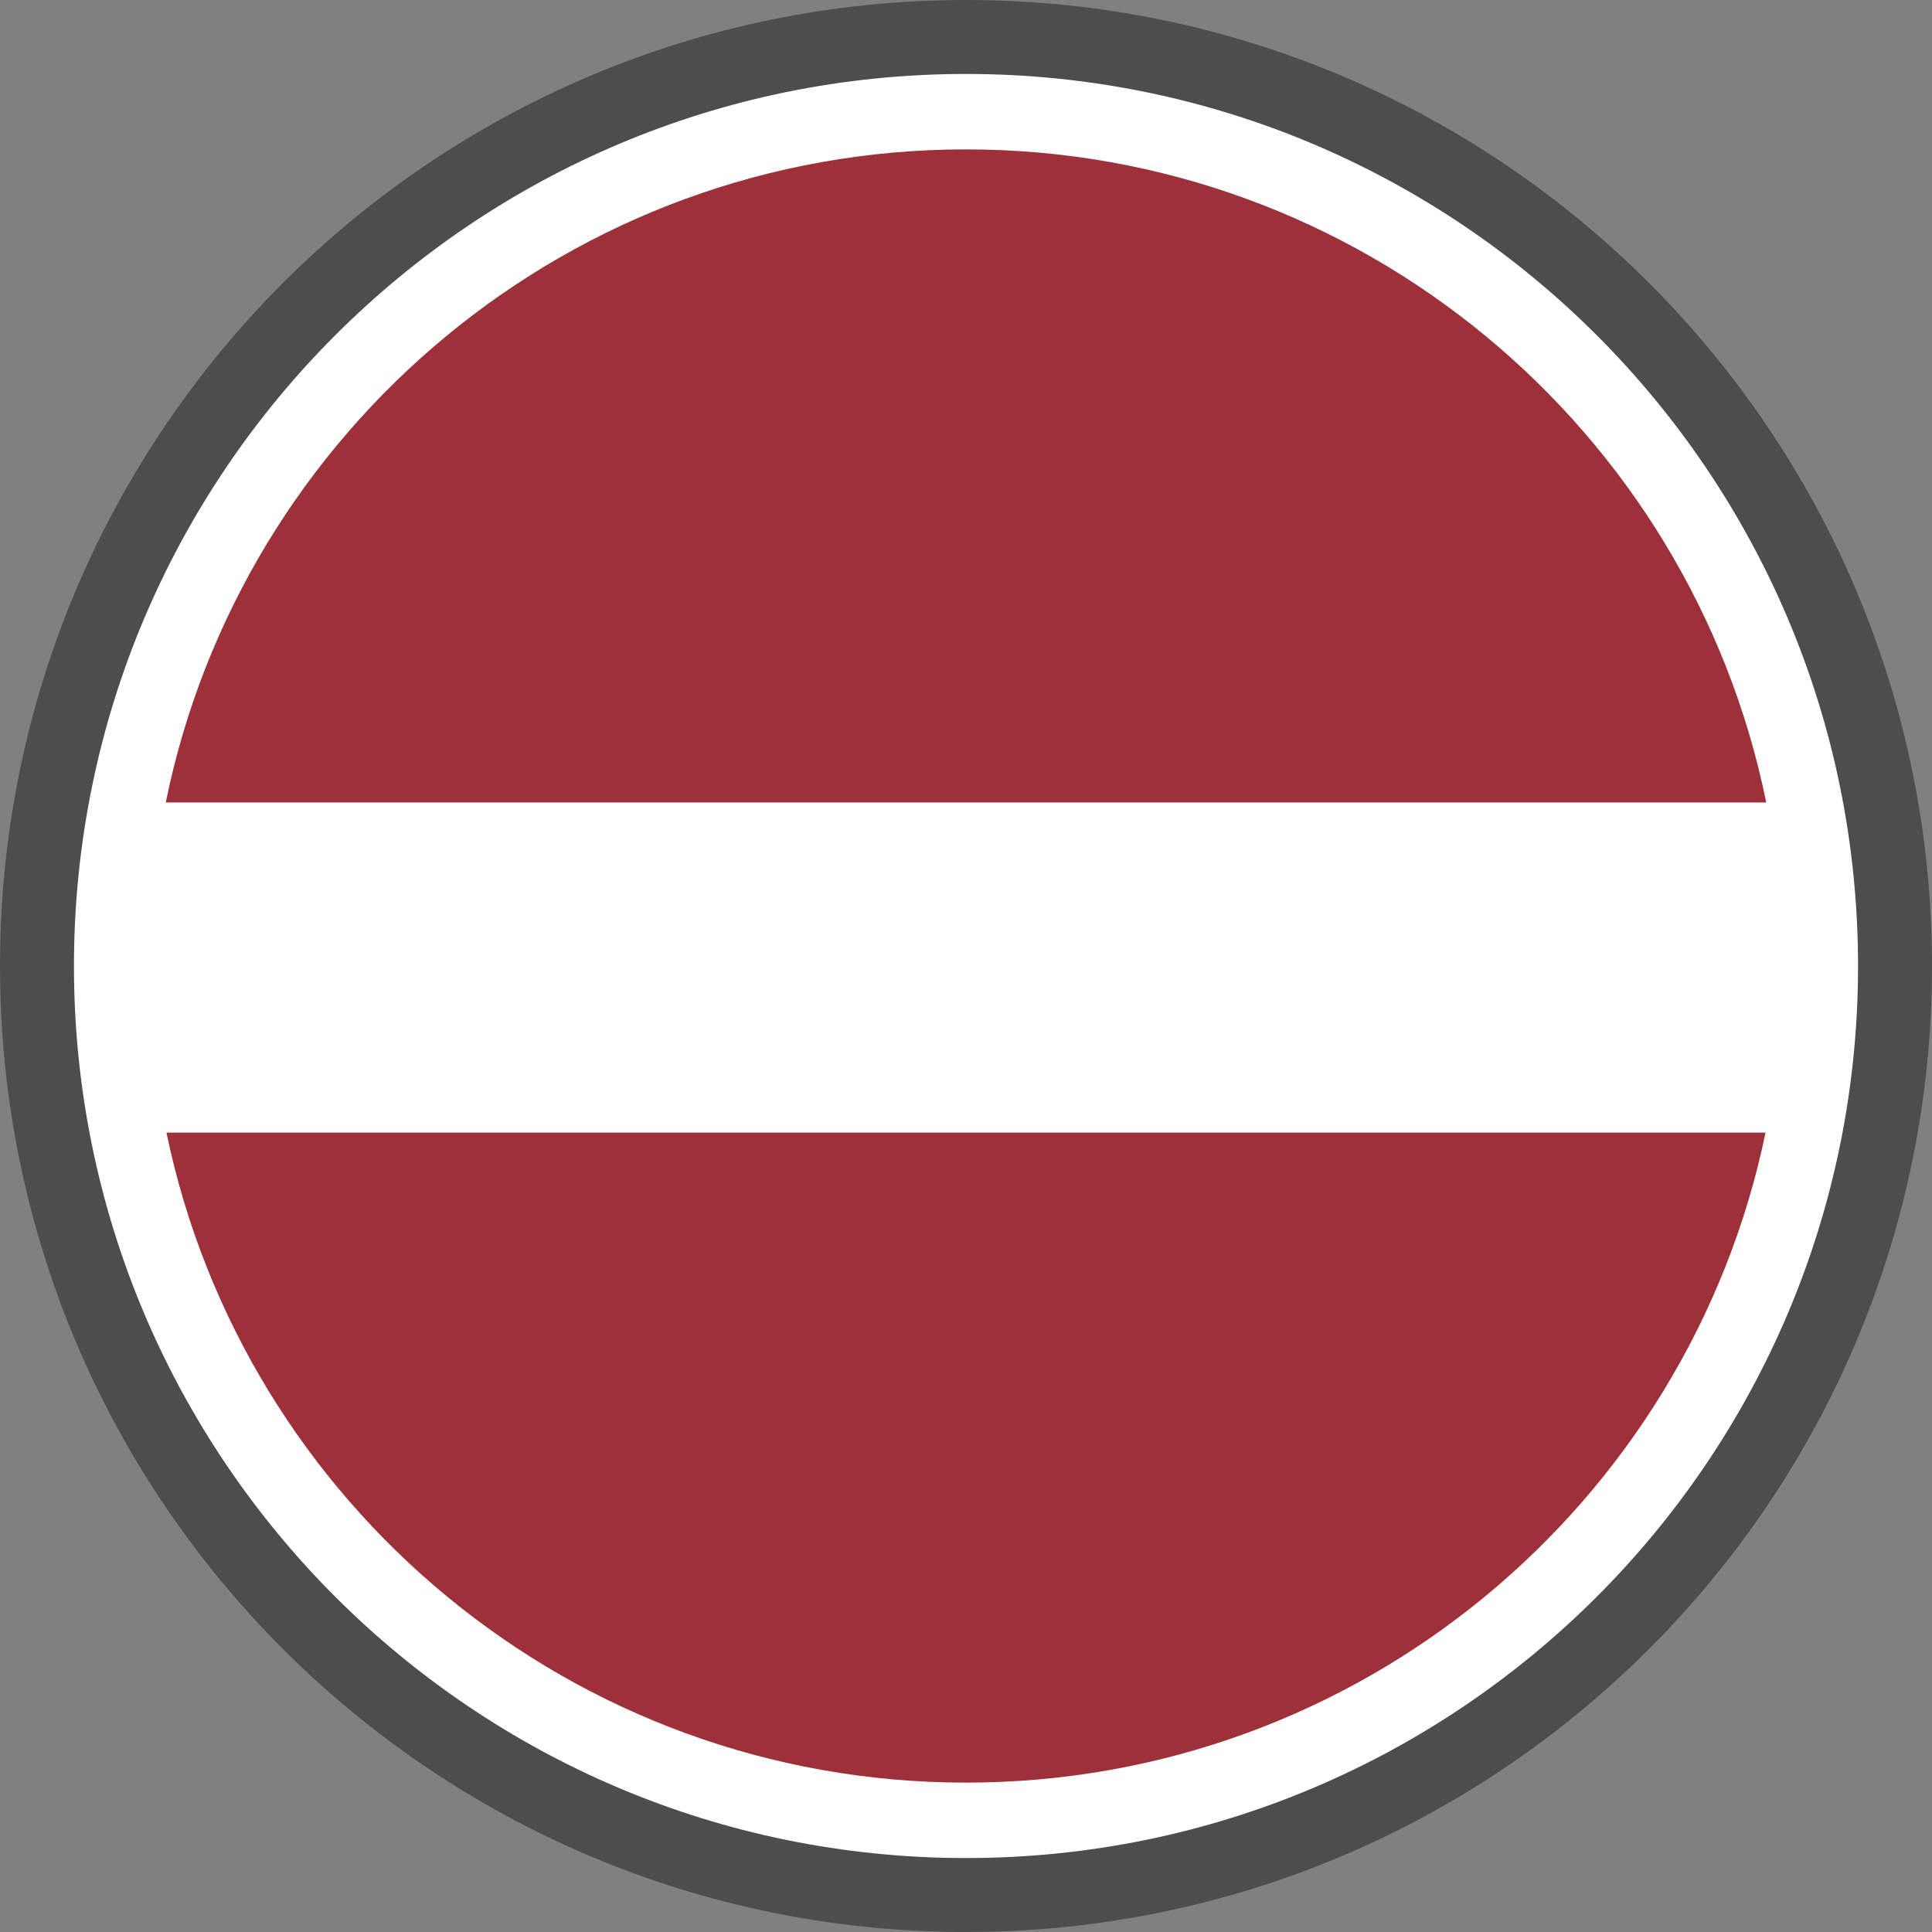
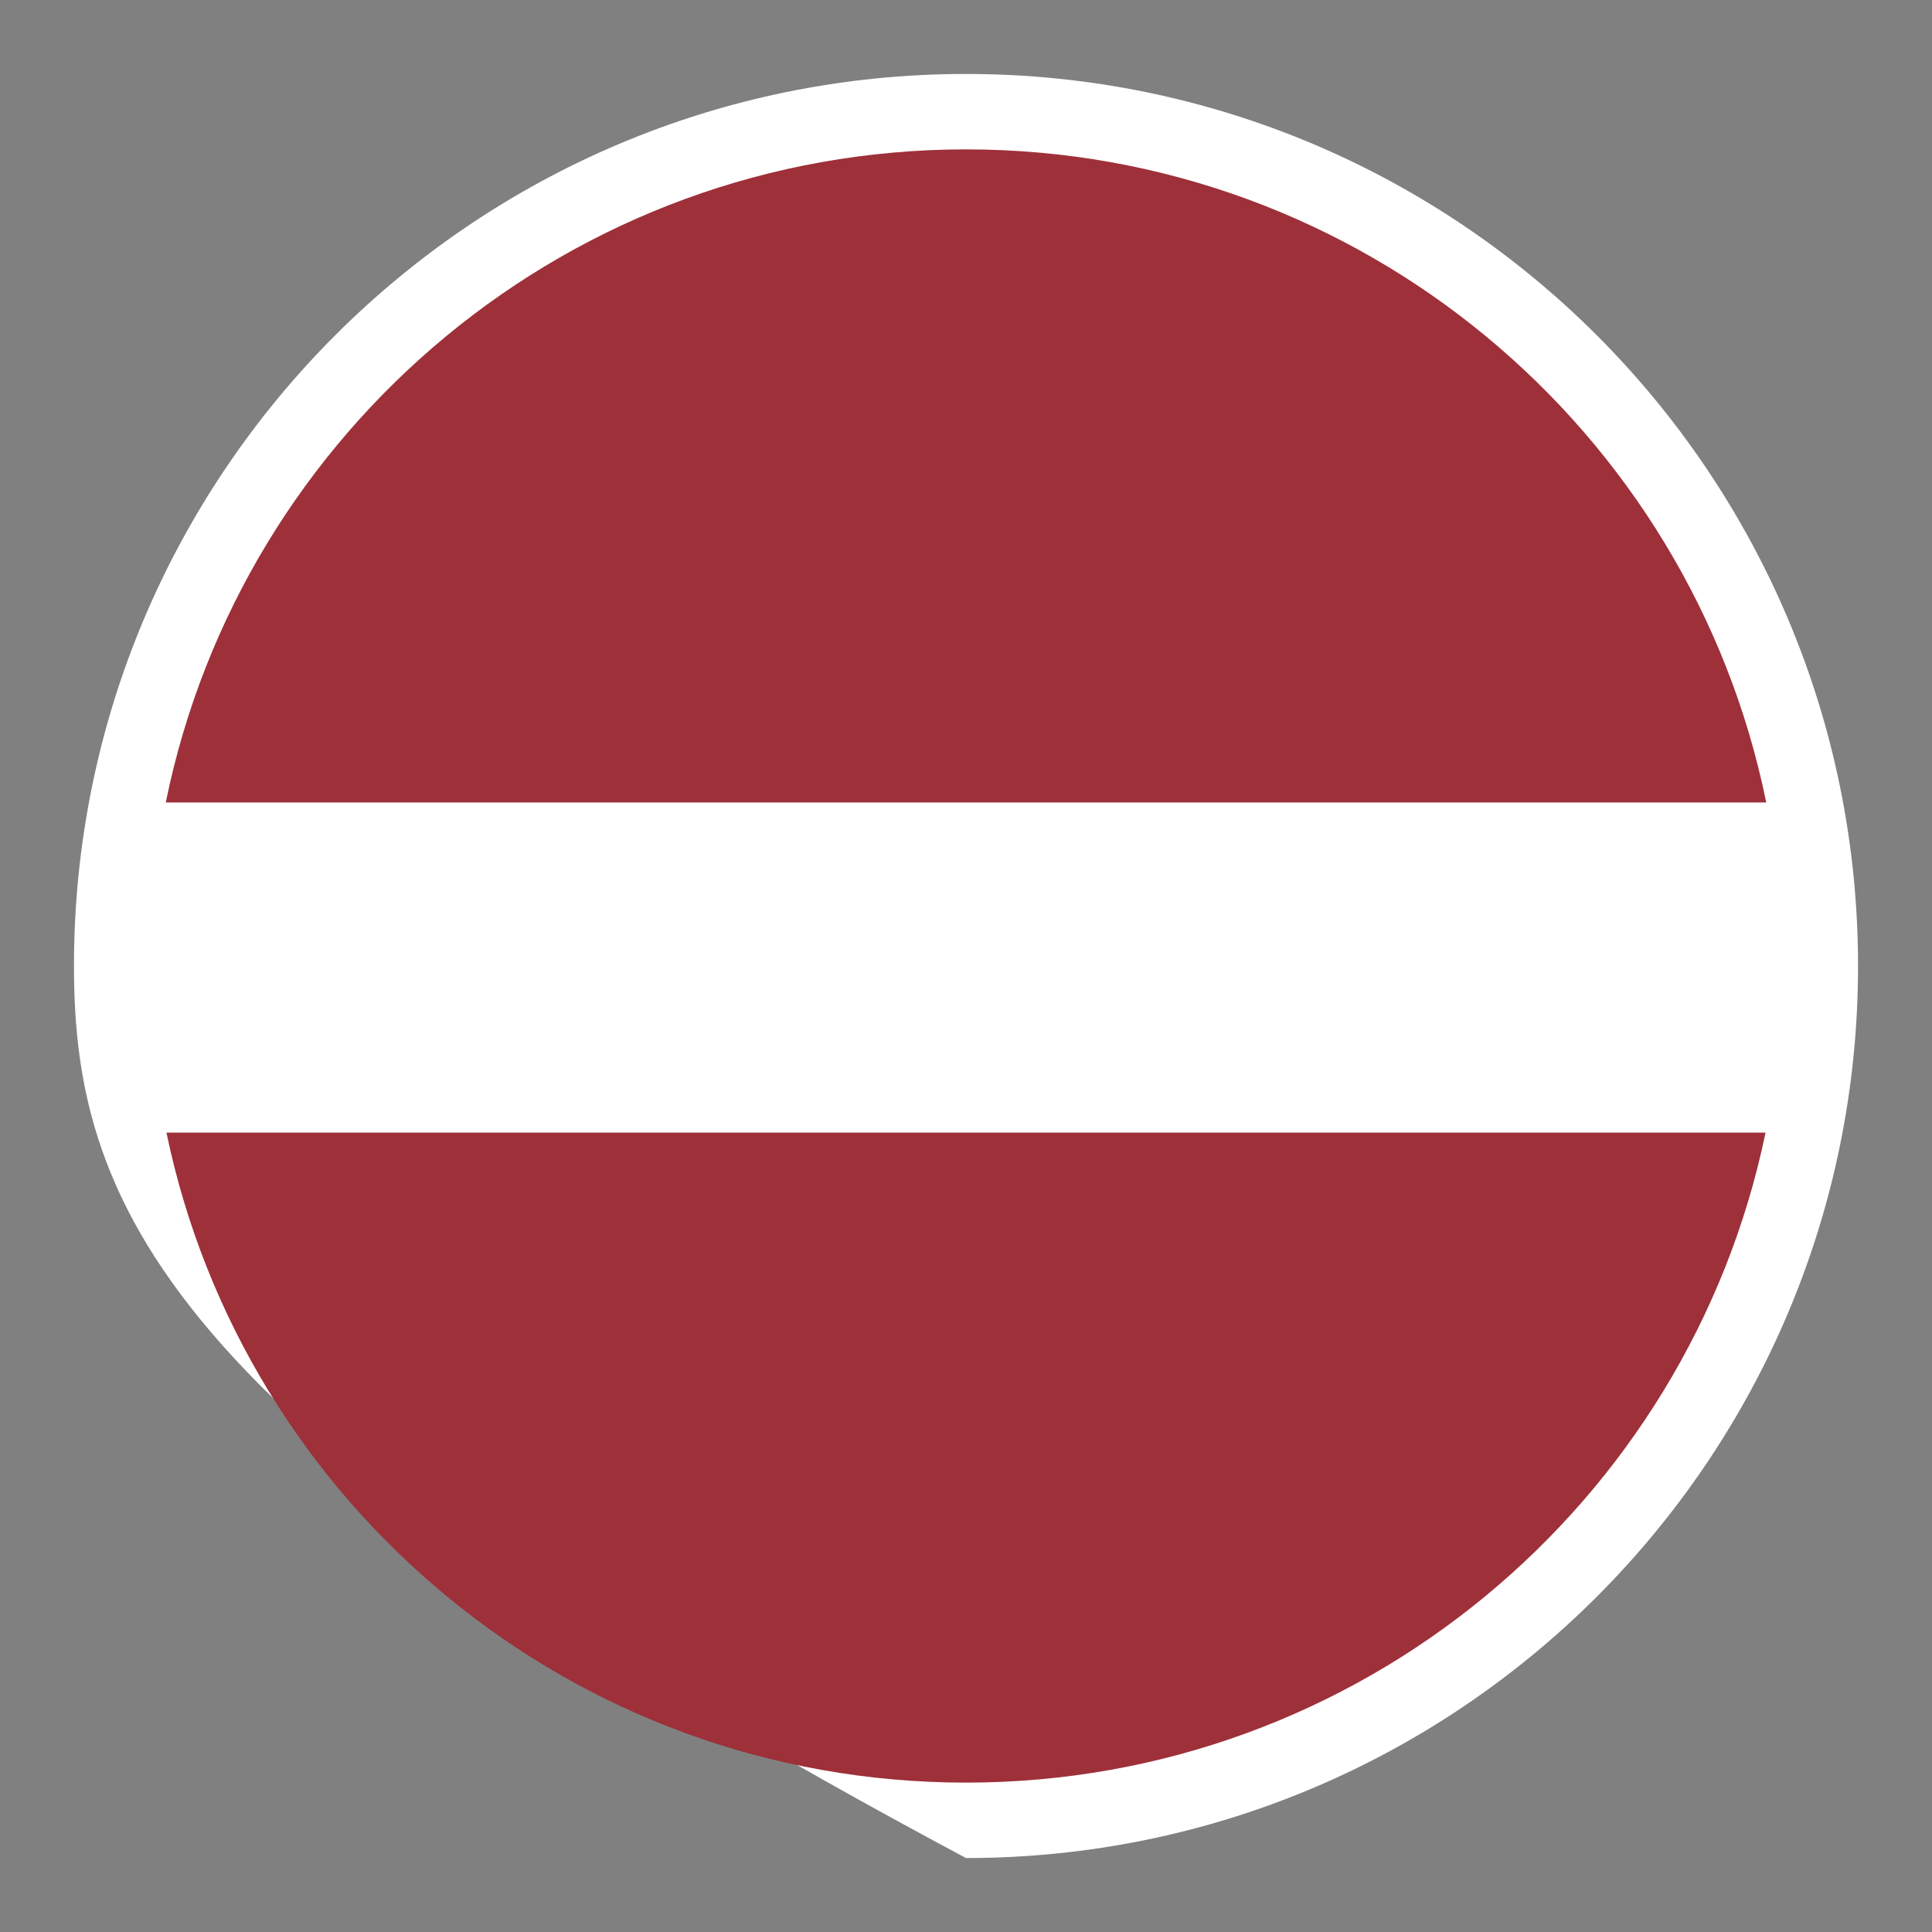
<svg xmlns="http://www.w3.org/2000/svg" width="25" height="25" viewBox="0 0 25 25" fill="none">
  <rect x="0" y="0" width="25" height="25" fill="#808080" stroke="none" />
  <g clip-path="url(#clip0_13_26)">
-     <path d="M12.5 0C15.951 0 19.077 1.4 21.338 3.661C23.6 5.923 25 9.049 25 12.5C25 15.951 23.6 19.077 21.338 21.338C19.077 23.6 15.951 25 12.5 25C9.049 25 5.923 23.6 3.661 21.338C1.4 19.077 0 15.951 0 12.5C0 9.049 1.4 5.923 3.661 3.661C5.923 1.4 9.049 0 12.5 0Z" fill="#4D4D4D" />
-     <path d="M12.5 0.957C15.688 0.957 18.573 2.249 20.662 4.338C22.751 6.427 24.043 9.313 24.043 12.5C24.043 15.687 22.751 18.573 20.662 20.662C18.573 22.751 15.688 24.043 12.5 24.043C9.313 24.043 6.427 22.751 4.338 20.662C2.249 18.573 0.957 15.687 0.957 12.5C0.957 9.313 2.249 6.427 4.338 4.338C6.427 2.249 9.313 0.957 12.5 0.957Z" fill="white" />
+     <path d="M12.5 0.957C15.688 0.957 18.573 2.249 20.662 4.338C22.751 6.427 24.043 9.313 24.043 12.5C24.043 15.687 22.751 18.573 20.662 20.662C18.573 22.751 15.688 24.043 12.5 24.043C2.249 18.573 0.957 15.687 0.957 12.5C0.957 9.313 2.249 6.427 4.338 4.338C6.427 2.249 9.313 0.957 12.5 0.957Z" fill="white" />
    <path d="M2.145 10.384H22.855C21.875 5.562 17.611 1.933 12.5 1.933C7.389 1.933 3.125 5.562 2.145 10.384ZM22.846 14.656C21.851 19.458 17.597 23.067 12.5 23.067C7.403 23.067 3.149 19.458 2.154 14.656H22.846Z" fill="#9E3039" />
  </g>
  <defs>
    <clipPath id="clip0_13_26">
      <rect width="25" height="25" fill="white" />
    </clipPath>
  </defs>
</svg>